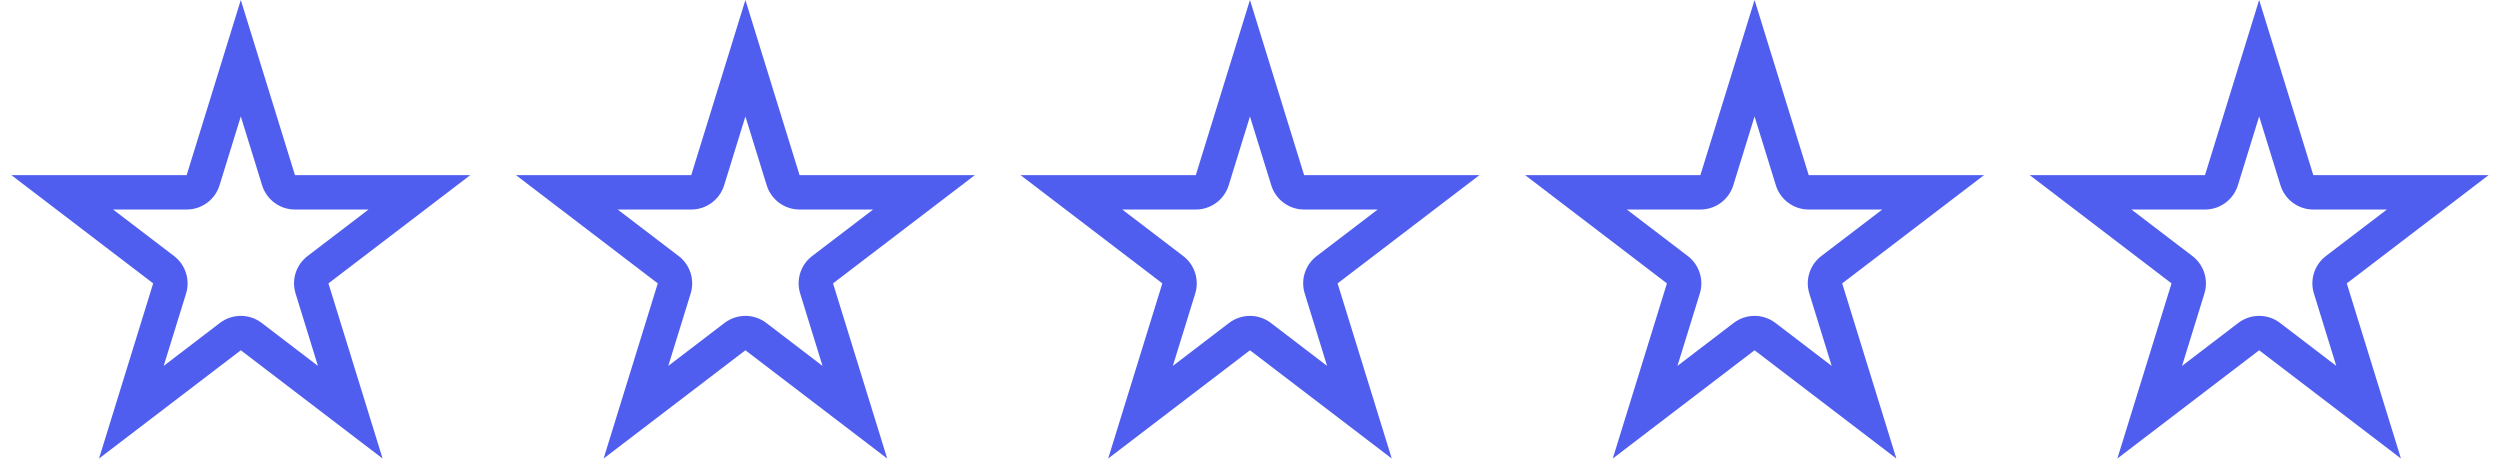
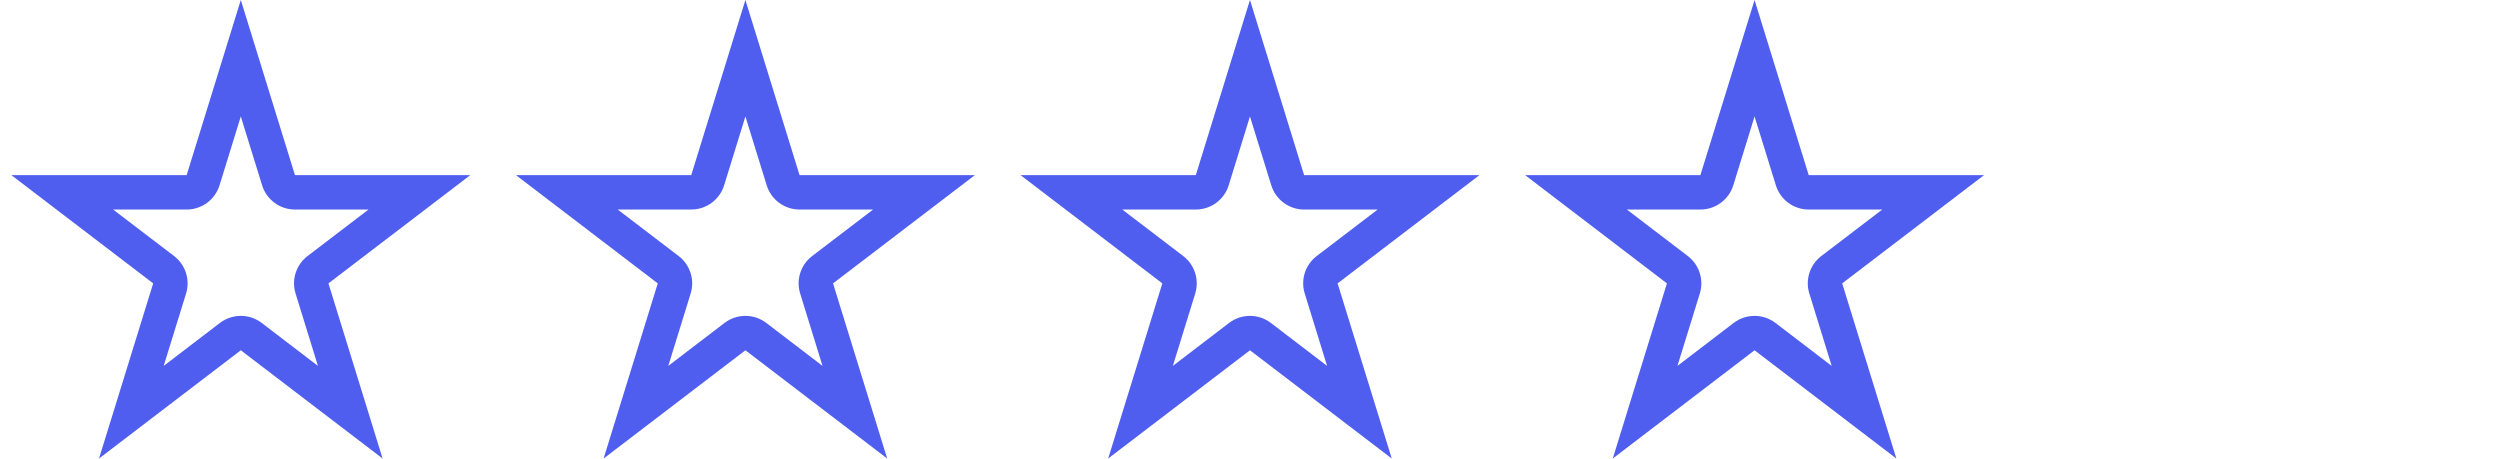
<svg xmlns="http://www.w3.org/2000/svg" xmlns:ns1="http://www.serif.com/" width="100%" height="100%" viewBox="0 0 109 20" version="1.1" xml:space="preserve" style="fill-rule:evenodd;clip-rule:evenodd;stroke-linejoin:round;stroke-miterlimit:2;">
  <g id="chaperos-votar_0" transform="matrix(1.44,0,0,1.333,0.494,0)">
    <rect x="0" y="0" width="75" height="15" style="fill:none;" />
    <clipPath id="_clip1">
      <rect x="0" y="0" width="75" height="15" />
    </clipPath>
    <g clip-path="url(#_clip1)">
      <g transform="matrix(1.03,0,0,1.148,57.277,-4.49)">
        <g id="Star-0" ns1:id="Star 0">
-           <path id="Star-01" ns1:id="Star 0" d="M10.468,3.911L12.06,8.901L17.213,8.901L13.044,11.985L14.636,16.975L10.468,13.891L6.3,16.975L7.892,11.985L3.724,8.901L8.876,8.901L10.468,3.911ZM10.468,7.229L11.094,9.19C11.225,9.601 11.617,9.881 12.06,9.881L14.222,9.881C14.222,9.881 12.43,11.206 12.43,11.206C12.093,11.456 11.952,11.882 12.078,12.274L12.735,14.336C12.735,14.336 11.082,13.112 11.082,13.112C10.72,12.844 10.217,12.844 9.854,13.112L8.201,14.336C8.201,14.336 8.859,12.274 8.859,12.274C8.984,11.882 8.843,11.456 8.506,11.206L6.714,9.881C6.714,9.881 8.876,9.881 8.876,9.881C9.32,9.881 9.712,9.601 9.843,9.19L10.468,7.229Z" style="fill:rgb(80,94,239);" />
-         </g>
+           </g>
      </g>
      <g transform="matrix(1.03,0,0,1.148,41.999,-4.49)">
        <g id="Star-02" ns1:id="Star 0">
          <path id="Star-03" ns1:id="Star 0" d="M10.468,3.911L12.06,8.901L17.213,8.901L13.044,11.985L14.636,16.975L10.468,13.891L6.3,16.975L7.892,11.985L3.724,8.901L8.876,8.901L10.468,3.911ZM10.468,7.229L11.094,9.19C11.225,9.601 11.617,9.881 12.06,9.881L14.222,9.881C14.222,9.881 12.43,11.206 12.43,11.206C12.093,11.456 11.952,11.882 12.078,12.274L12.735,14.336C12.735,14.336 11.082,13.112 11.082,13.112C10.72,12.844 10.217,12.844 9.854,13.112L8.201,14.336C8.201,14.336 8.859,12.274 8.859,12.274C8.984,11.882 8.843,11.456 8.506,11.206L6.714,9.881C6.714,9.881 8.876,9.881 8.876,9.881C9.32,9.881 9.712,9.601 9.843,9.19L10.468,7.229Z" style="fill:rgb(80,94,239);" />
        </g>
      </g>
      <g transform="matrix(1.03,0,0,1.148,26.721,-4.49)">
        <g id="Star-04" ns1:id="Star 0">
          <path id="Star-05" ns1:id="Star 0" d="M10.468,3.911L12.06,8.901L17.213,8.901L13.044,11.985L14.636,16.975L10.468,13.891L6.3,16.975L7.892,11.985L3.724,8.901L8.876,8.901L10.468,3.911ZM10.468,7.229L11.094,9.19C11.225,9.601 11.617,9.881 12.06,9.881L14.222,9.881C14.222,9.881 12.43,11.206 12.43,11.206C12.093,11.456 11.952,11.882 12.078,12.274L12.735,14.336C12.735,14.336 11.082,13.112 11.082,13.112C10.72,12.844 10.217,12.844 9.854,13.112L8.201,14.336C8.201,14.336 8.859,12.274 8.859,12.274C8.984,11.882 8.843,11.456 8.506,11.206L6.714,9.881C6.714,9.881 8.876,9.881 8.876,9.881C9.32,9.881 9.712,9.601 9.843,9.19L10.468,7.229Z" style="fill:rgb(80,94,239);" />
        </g>
      </g>
      <g transform="matrix(1.03,0,0,1.148,11.444,-4.49)">
        <g id="Star-06" ns1:id="Star 0">
          <path id="Star-07" ns1:id="Star 0" d="M10.468,3.911L12.06,8.901L17.213,8.901L13.044,11.985L14.636,16.975L10.468,13.891L6.3,16.975L7.892,11.985L3.724,8.901L8.876,8.901L10.468,3.911ZM10.468,7.229L11.094,9.19C11.225,9.601 11.617,9.881 12.06,9.881L14.222,9.881C14.222,9.881 12.43,11.206 12.43,11.206C12.093,11.456 11.952,11.882 12.078,12.274L12.735,14.336C12.735,14.336 11.082,13.112 11.082,13.112C10.72,12.844 10.217,12.844 9.854,13.112L8.201,14.336C8.201,14.336 8.859,12.274 8.859,12.274C8.984,11.882 8.843,11.456 8.506,11.206L6.714,9.881C6.714,9.881 8.876,9.881 8.876,9.881C9.32,9.881 9.712,9.601 9.843,9.19L10.468,7.229Z" style="fill:rgb(80,94,239);" />
        </g>
      </g>
      <g transform="matrix(1.03,0,0,1.148,-3.834,-4.49)">
        <g id="Star-08" ns1:id="Star 0">
          <path id="Star-09" ns1:id="Star 0" d="M10.468,3.911L12.06,8.901L17.213,8.901L13.044,11.985L14.636,16.975L10.468,13.891L6.3,16.975L7.892,11.985L3.724,8.901L8.876,8.901L10.468,3.911ZM10.468,7.229L11.094,9.19C11.225,9.601 11.617,9.881 12.06,9.881L14.222,9.881C14.222,9.881 12.43,11.206 12.43,11.206C12.093,11.456 11.952,11.882 12.078,12.274L12.735,14.336C12.735,14.336 11.082,13.112 11.082,13.112C10.72,12.844 10.217,12.844 9.854,13.112L8.201,14.336C8.201,14.336 8.859,12.274 8.859,12.274C8.984,11.882 8.843,11.456 8.506,11.206L6.714,9.881C6.714,9.881 8.876,9.881 8.876,9.881C9.32,9.881 9.712,9.601 9.843,9.19L10.468,7.229Z" style="fill:rgb(80,94,239);" />
        </g>
      </g>
    </g>
  </g>
</svg>